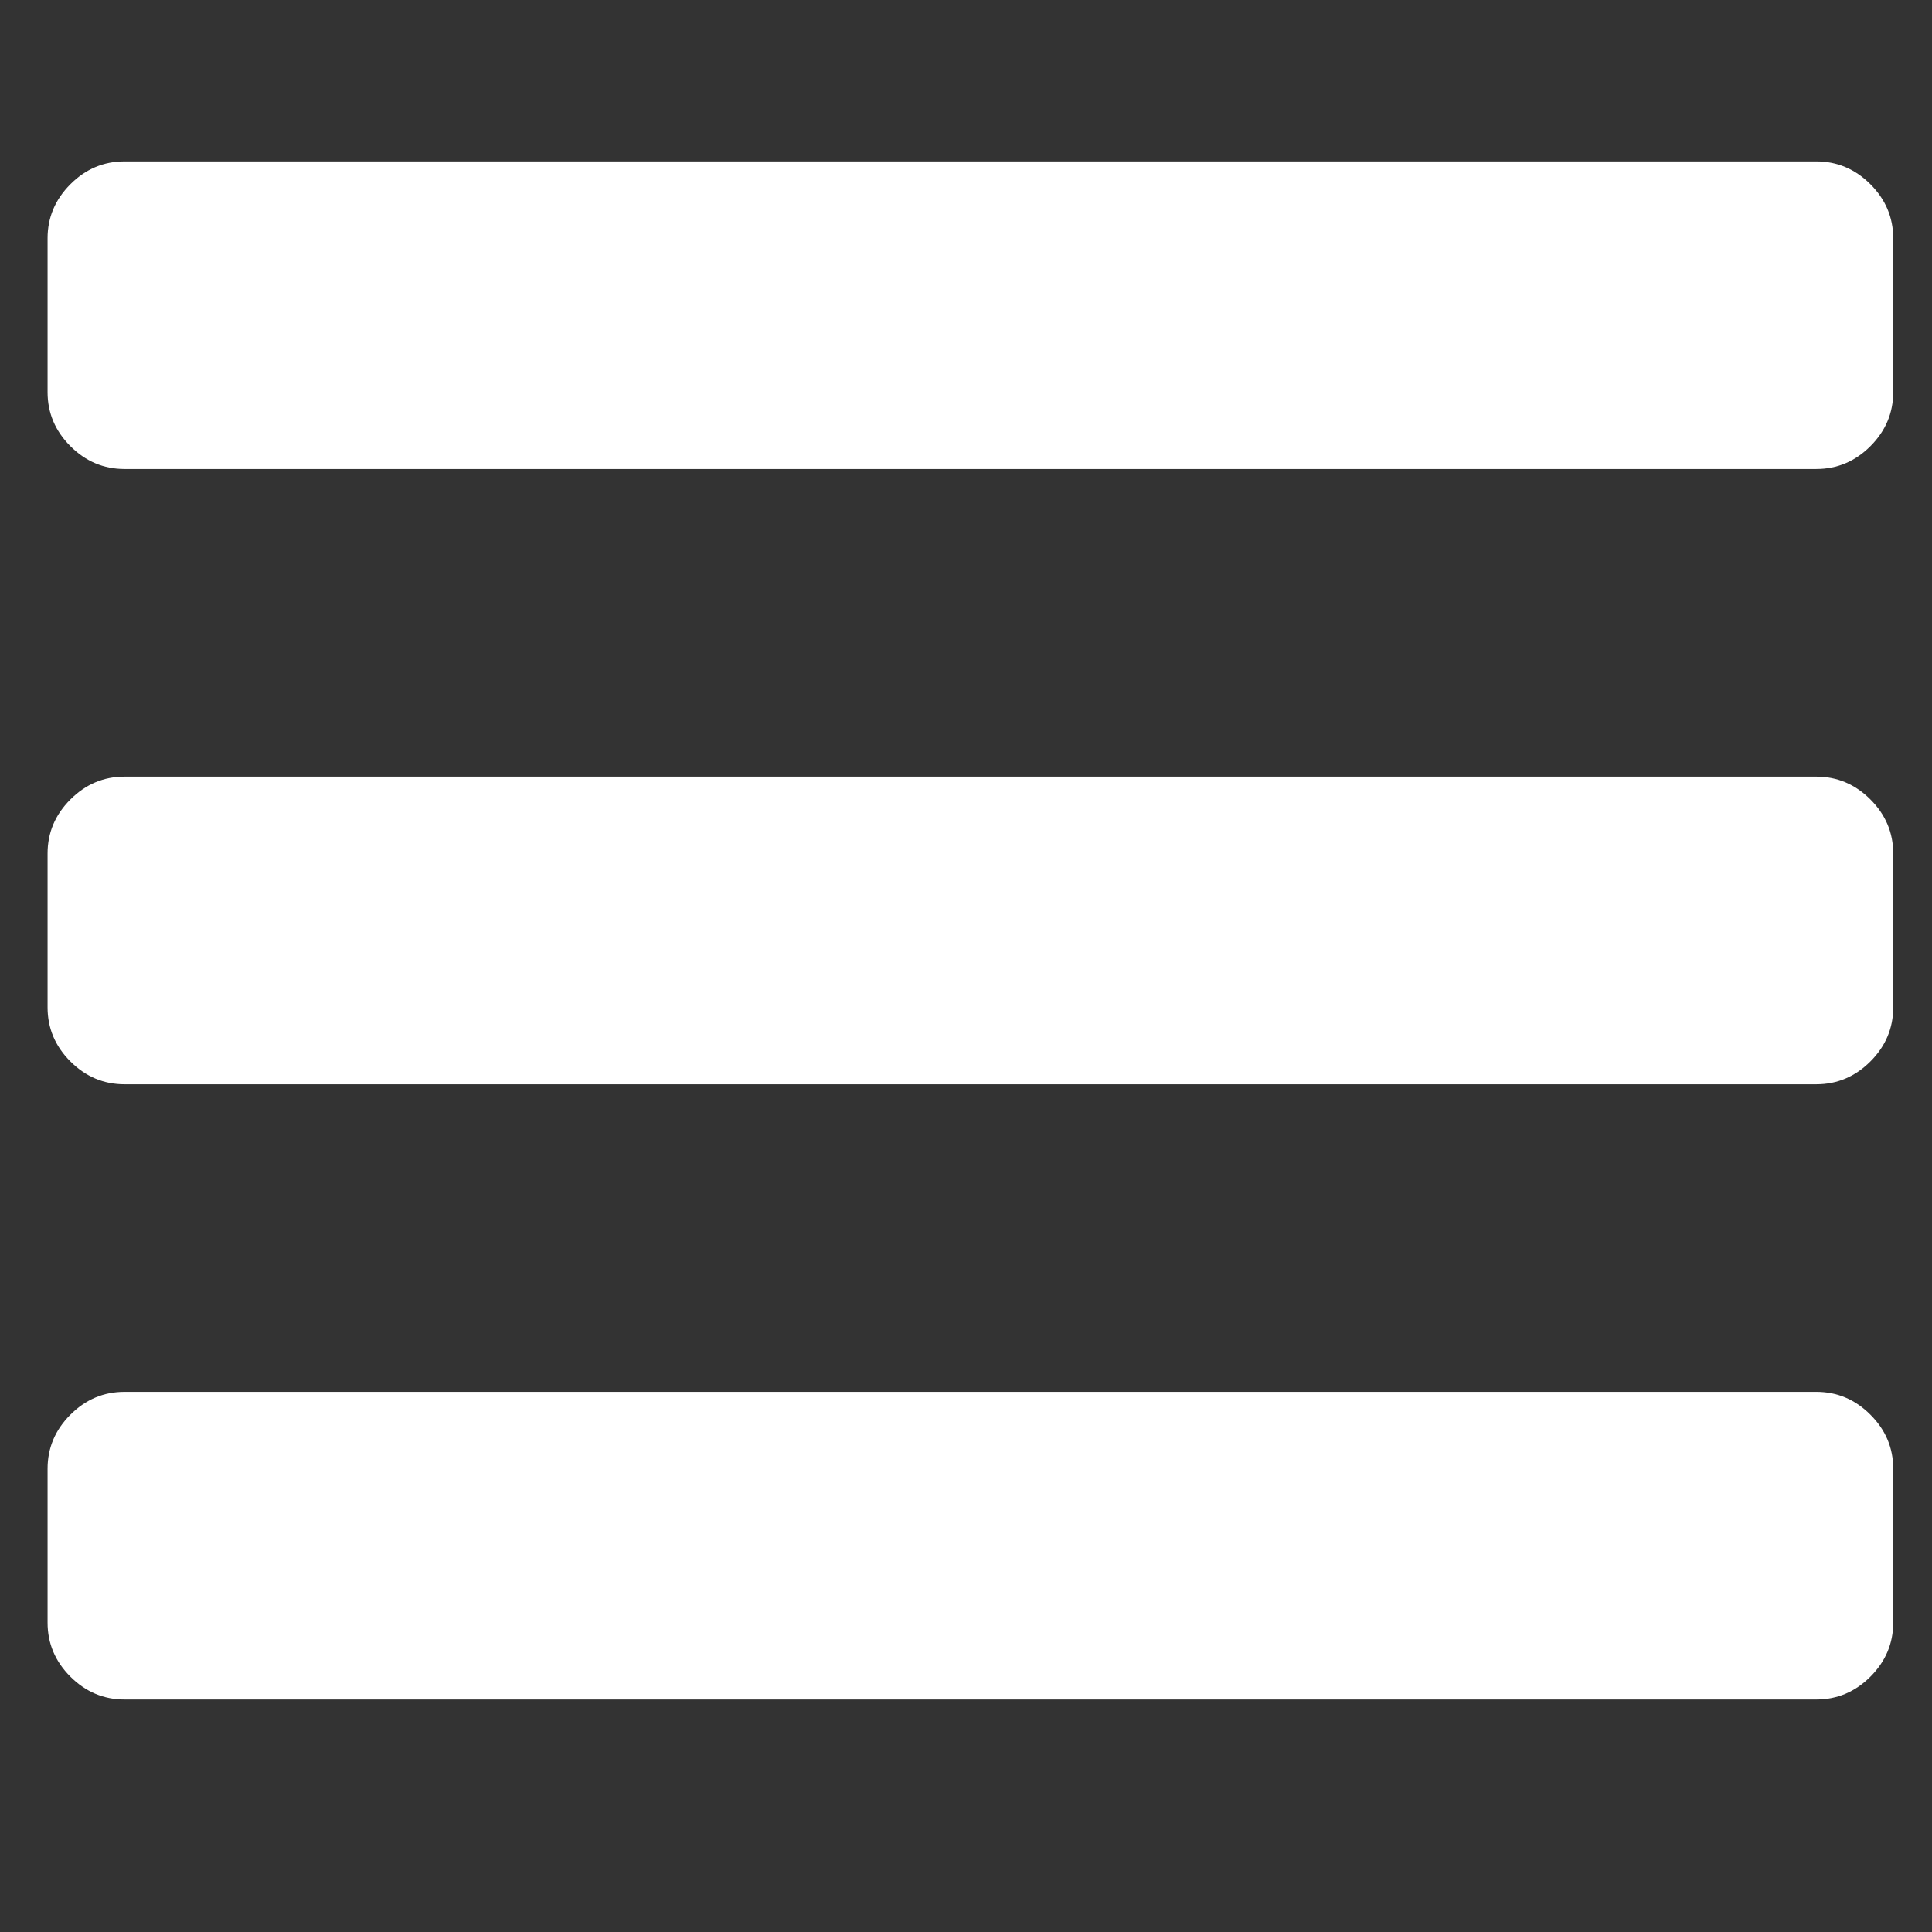
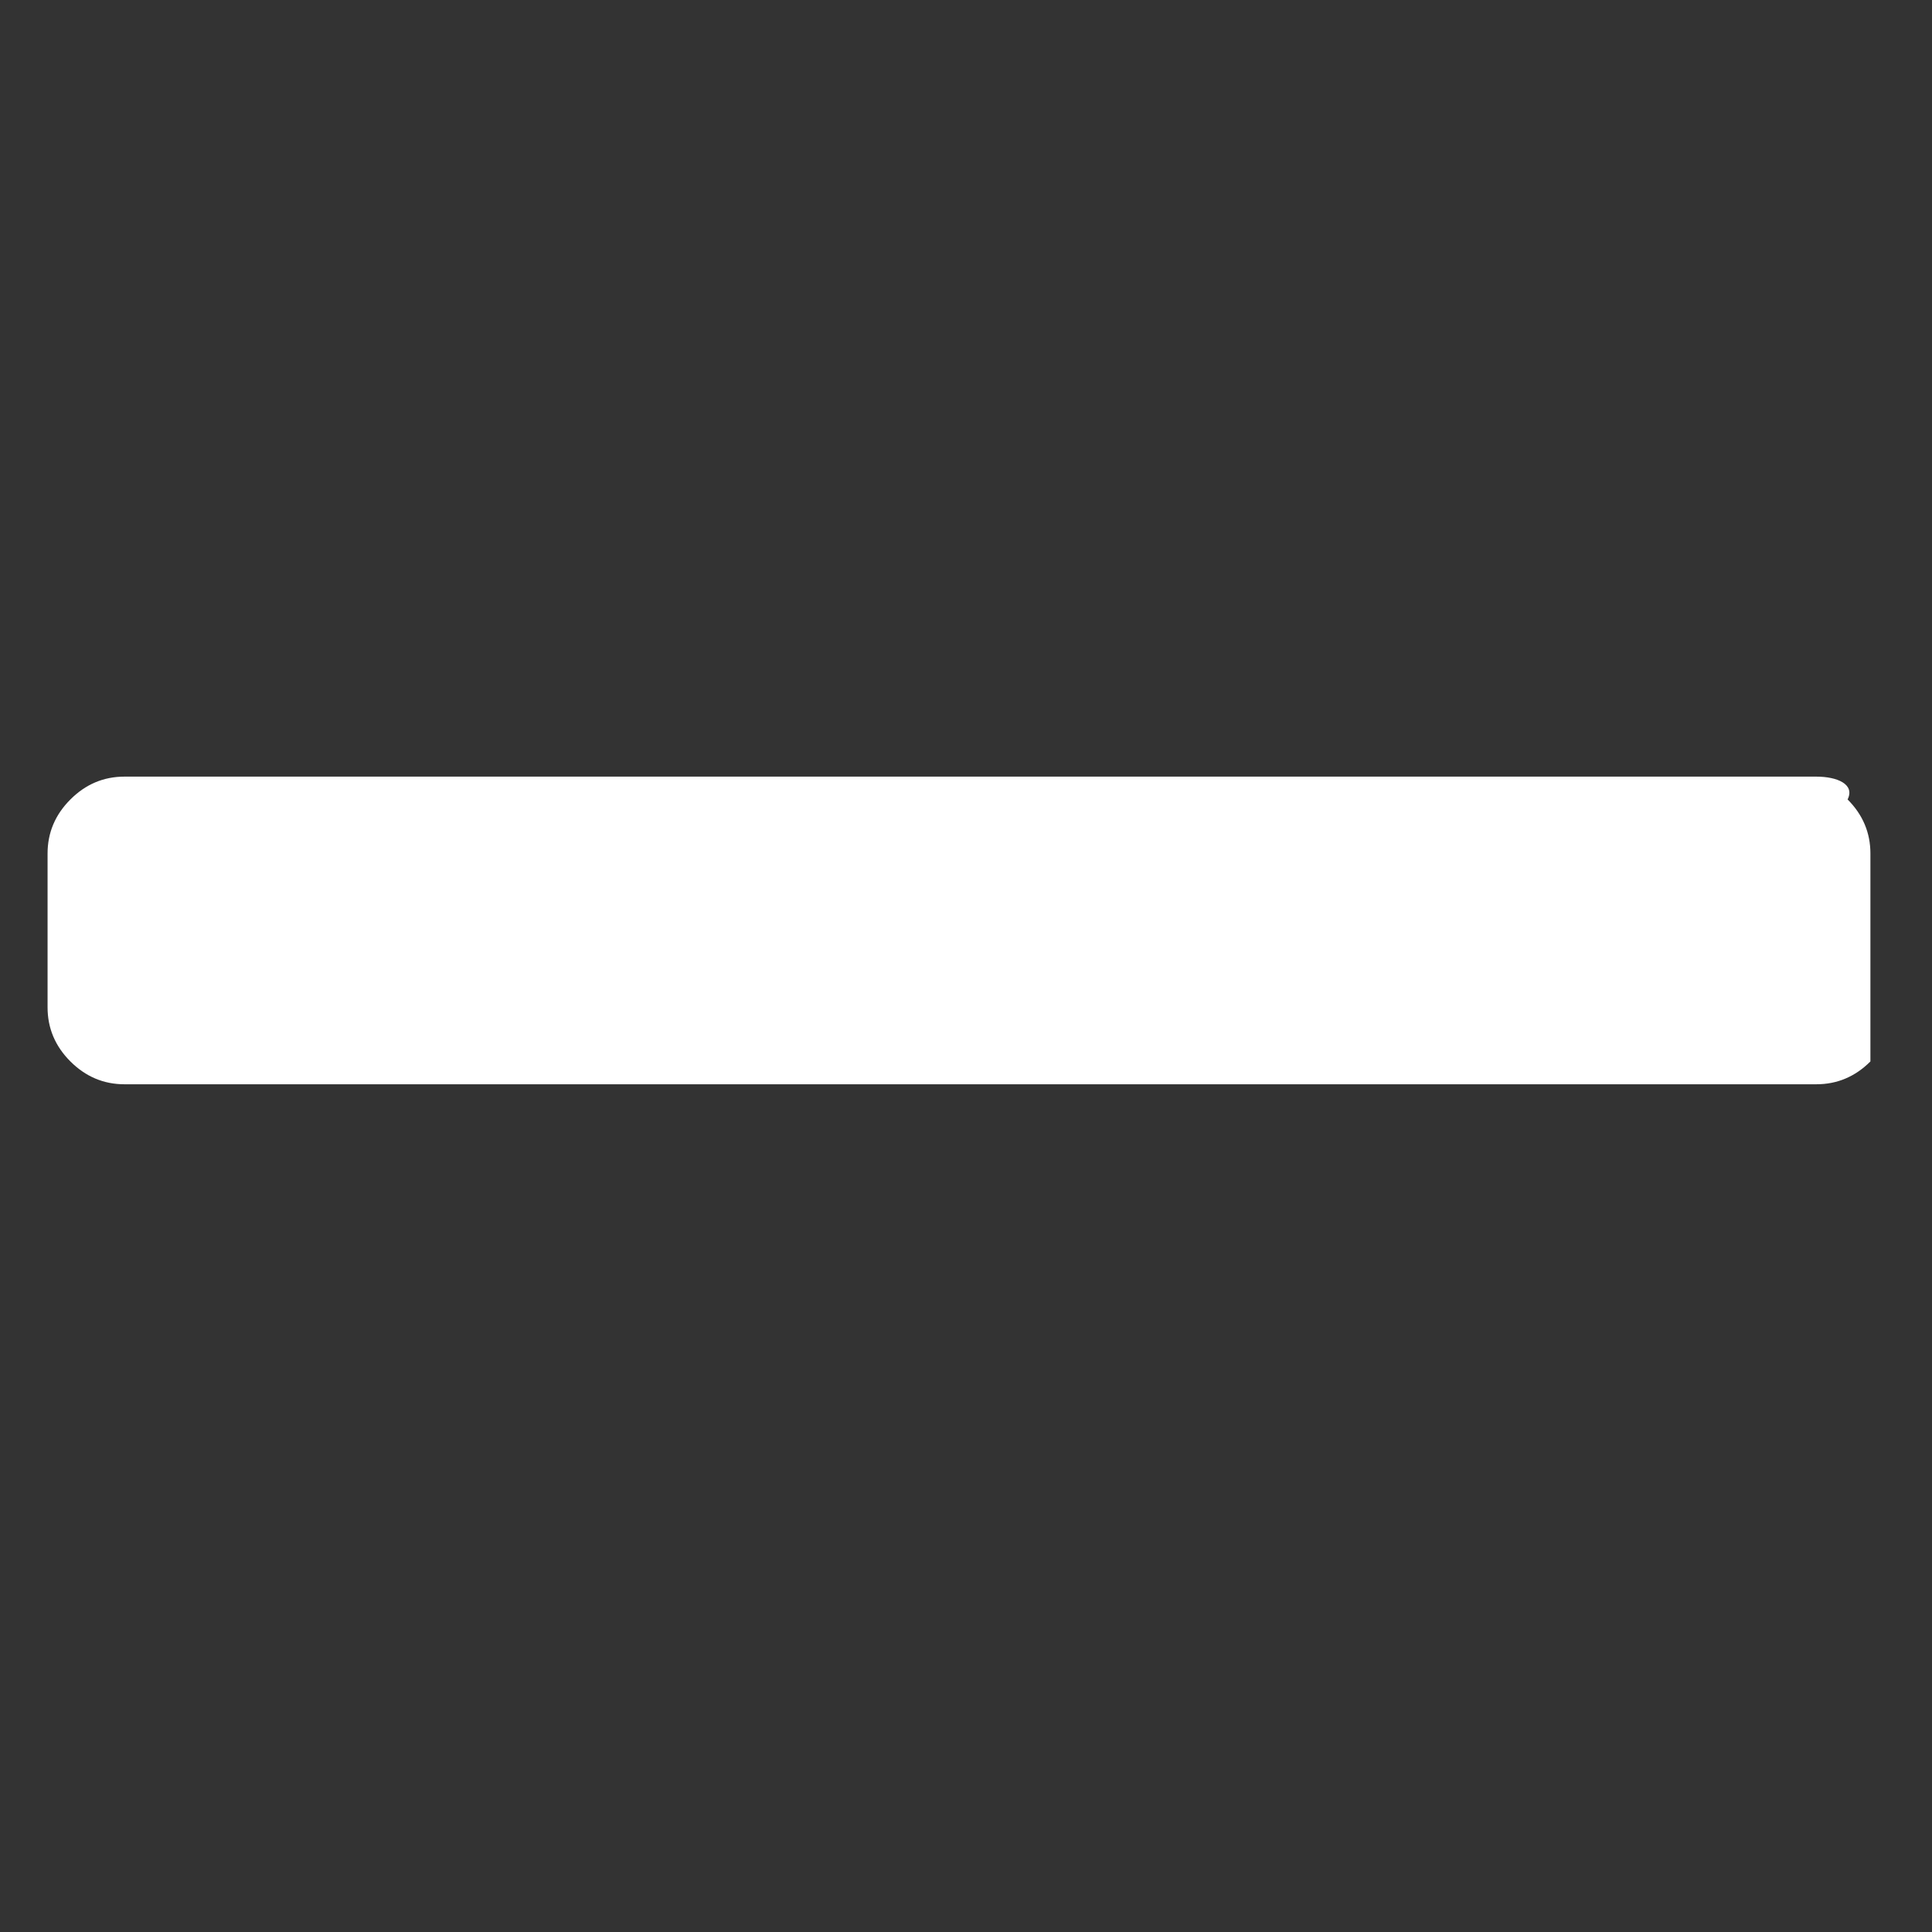
<svg xmlns="http://www.w3.org/2000/svg" version="1.1" id="Capa_1" x="0px" y="0px" width="146px" height="146px" viewBox="0.5 0 146 146" enable-background="new 0.5 0 146 146" xml:space="preserve">
  <rect x="0.5" y="0" width="146" height="146" fill="#333333" stroke="none" />
  <g>
-     <path fill="#FFFFFF" d="M137.76,105.182H9.907c-1.575,0-2.937,0.574-4.087,1.726c-1.15,1.149-1.725,2.513-1.725,4.086v11.625   c0,1.571,0.575,2.934,1.725,4.086c1.151,1.148,2.513,1.724,4.087,1.724H137.76c1.573,0,2.937-0.575,4.086-1.724   c1.148-1.152,1.724-2.515,1.724-4.086v-11.625c0-1.573-0.572-2.937-1.724-4.086C140.696,105.756,139.333,105.182,137.76,105.182z" />
-     <path fill="#FFFFFF" d="M141.846,13.923c-1.149-1.15-2.513-1.726-4.086-1.726H9.907c-1.575,0-2.937,0.575-4.087,1.726   c-1.15,1.15-1.725,2.512-1.725,4.085v11.624c0,1.574,0.575,2.936,1.725,4.086c1.151,1.15,2.513,1.725,4.087,1.725H137.76   c1.573,0,2.937-0.575,4.086-1.725c1.148-1.15,1.724-2.512,1.724-4.086V18.008C143.569,16.435,142.994,15.073,141.846,13.923z" />
-     <path fill="#FFFFFF" d="M137.76,58.689H9.907c-1.575,0-2.937,0.575-4.087,1.726c-1.15,1.15-1.725,2.512-1.725,4.086v11.624   c0,1.573,0.575,2.938,1.725,4.087c1.151,1.149,2.513,1.726,4.087,1.726H137.76c1.573,0,2.937-0.576,4.086-1.726   c1.148-1.149,1.724-2.514,1.724-4.087V64.5c0-1.574-0.575-2.936-1.724-4.086C140.696,59.264,139.333,58.689,137.76,58.689z" />
+     <path fill="#FFFFFF" d="M137.76,58.689H9.907c-1.575,0-2.937,0.575-4.087,1.726c-1.15,1.15-1.725,2.512-1.725,4.086v11.624   c0,1.573,0.575,2.938,1.725,4.087c1.151,1.149,2.513,1.726,4.087,1.726H137.76c1.573,0,2.937-0.576,4.086-1.726   V64.5c0-1.574-0.575-2.936-1.724-4.086C140.696,59.264,139.333,58.689,137.76,58.689z" />
  </g>
</svg>